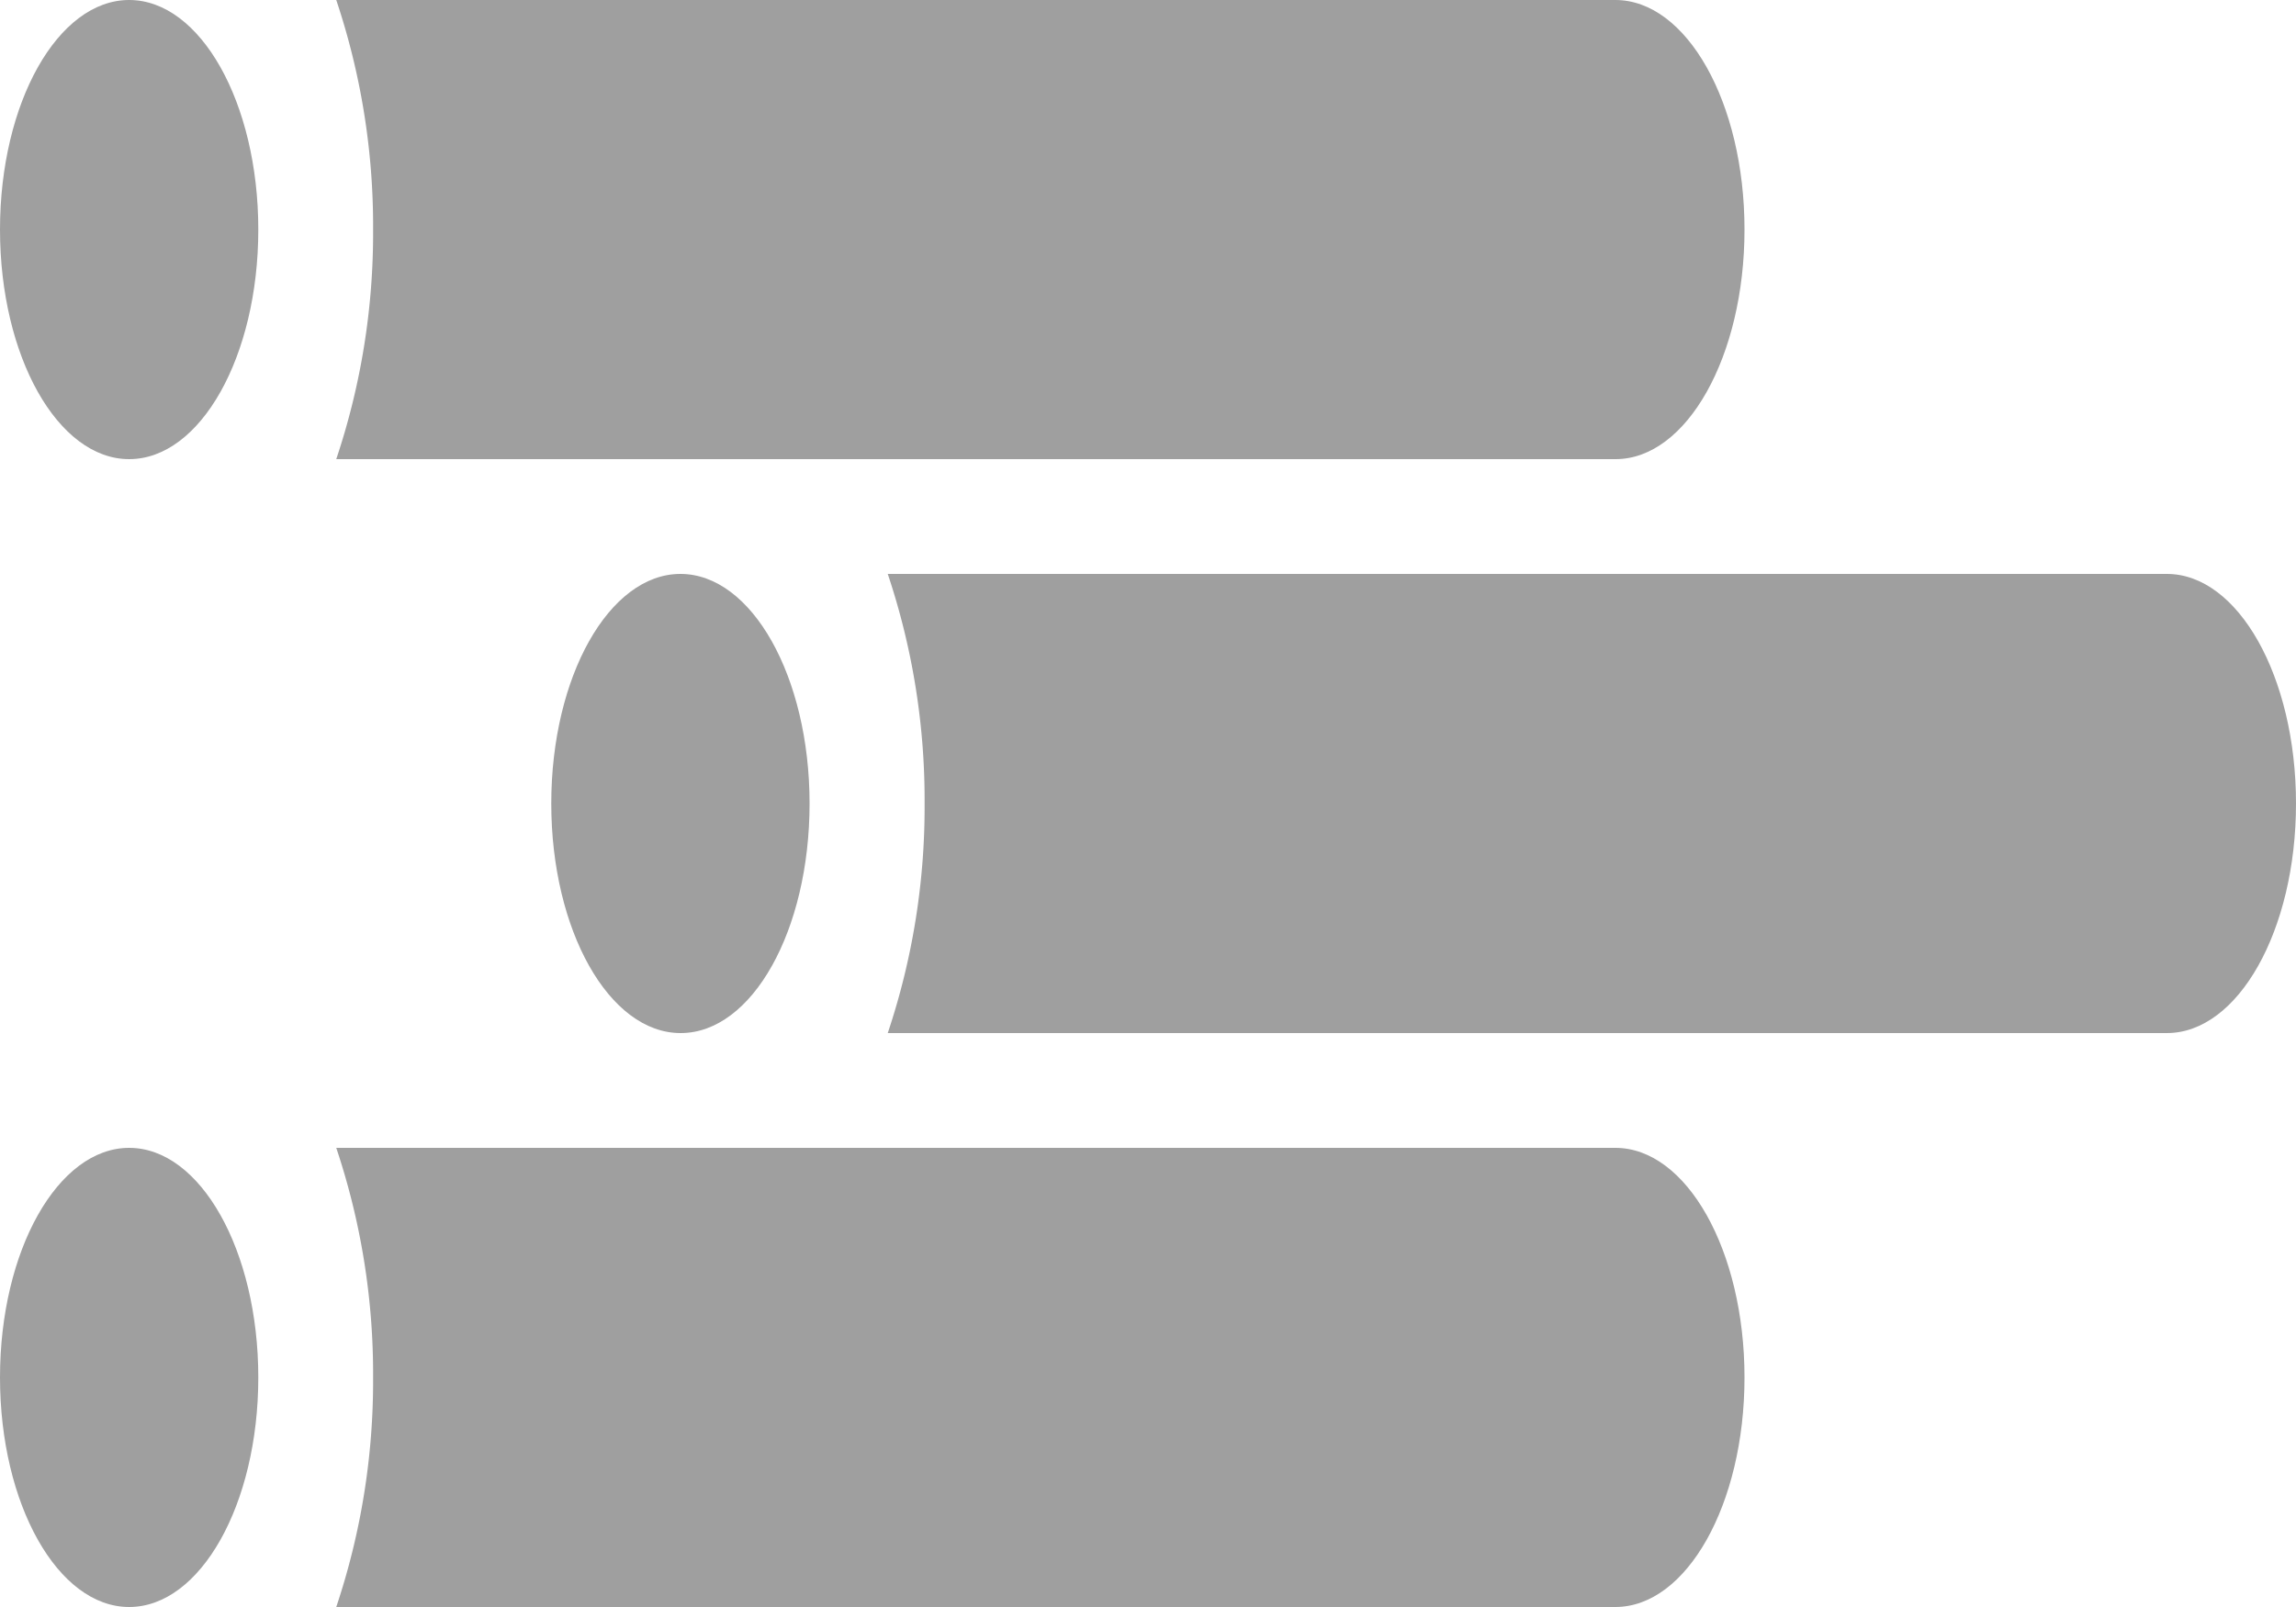
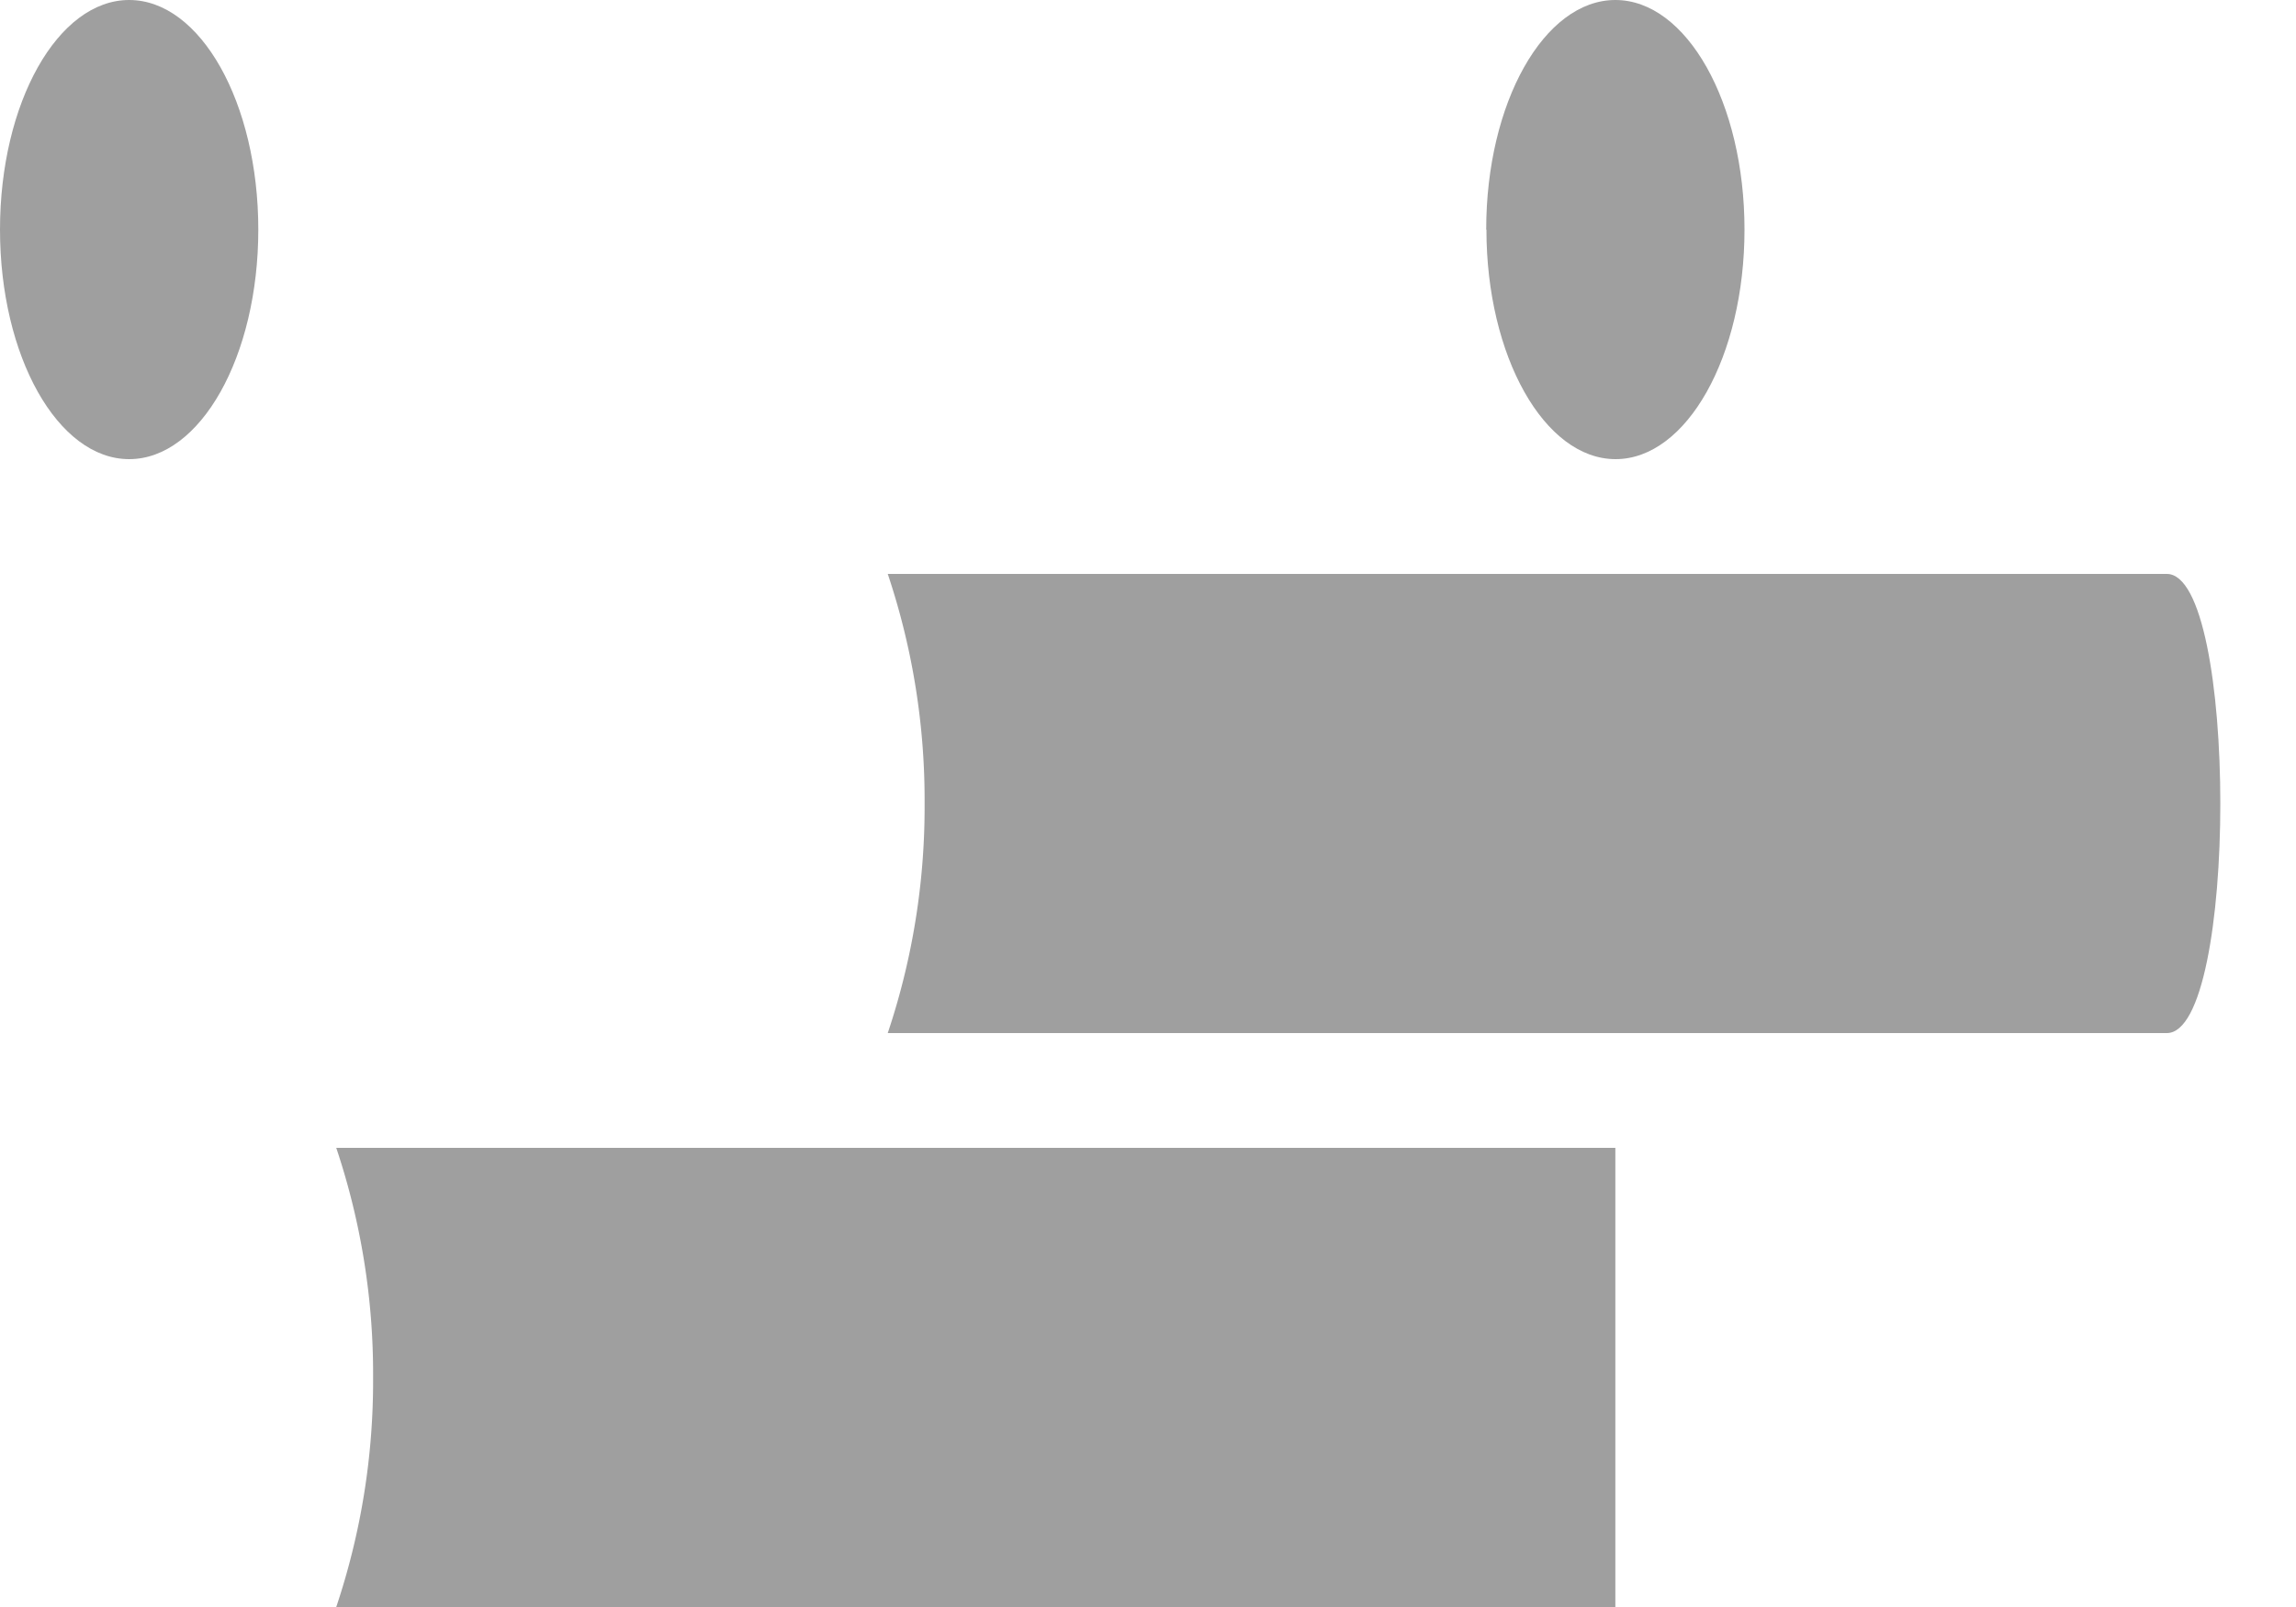
<svg xmlns="http://www.w3.org/2000/svg" width="40" height="28" viewBox="0 0 40 28">
  <defs>
    <clipPath id="a">
      <rect width="40" height="28" fill="#9f9f9f" />
    </clipPath>
  </defs>
  <g clip-path="url(#a)">
    <path d="M30.017,5H7.733a12.387,12.387,0,0,1,.642,4,12.387,12.387,0,0,1-.642,4H30.017Z" transform="translate(7.733 5)" fill="#9f9f9f" />
-     <path d="M17.75,9c0-2.21,1.008-4,2.25-4s2.25,1.79,2.25,4S21.242,13,20,13s-2.25-1.79-2.25-4" transform="translate(17.75 5)" fill="#9f9f9f" />
-     <path d="M4.8,9c0-2.21,1.008-4,2.25-4S9.3,6.79,9.3,9,8.3,13,7.054,13,4.8,11.21,4.8,9" transform="translate(4.804 5)" fill="#9f9f9f" />
-     <path d="M25.213,0H2.929a12.387,12.387,0,0,1,.642,4,12.387,12.387,0,0,1-.642,4H25.213Z" transform="translate(2.929)" fill="#9f9f9f" />
+     <path d="M17.75,9c0-2.21,1.008-4,2.25-4S21.242,13,20,13s-2.25-1.79-2.25-4" transform="translate(17.75 5)" fill="#9f9f9f" />
    <path d="M12.946,4c0-2.21,1.008-4,2.25-4s2.25,1.79,2.25,4S16.438,8,15.2,8s-2.25-1.79-2.25-4" transform="translate(12.946)" fill="#9f9f9f" />
    <path d="M0,4C0,1.79,1.008,0,2.25,0S4.5,1.79,4.5,4,3.492,8,2.25,8,0,6.21,0,4" fill="#9f9f9f" />
    <path d="M25.213,10H2.929a12.387,12.387,0,0,1,.642,4,12.387,12.387,0,0,1-.642,4H25.213Z" transform="translate(2.929 10)" fill="#9f9f9f" />
-     <path d="M12.946,14c0-2.21,1.008-4,2.25-4s2.25,1.79,2.25,4-1.008,4-2.25,4-2.25-1.79-2.25-4" transform="translate(12.946 10)" fill="#9f9f9f" />
-     <path d="M0,14c0-2.21,1.008-4,2.25-4S4.5,11.79,4.5,14s-1.008,4-2.25,4S0,16.21,0,14" transform="translate(0 10)" fill="#9f9f9f" />
  </g>
</svg>